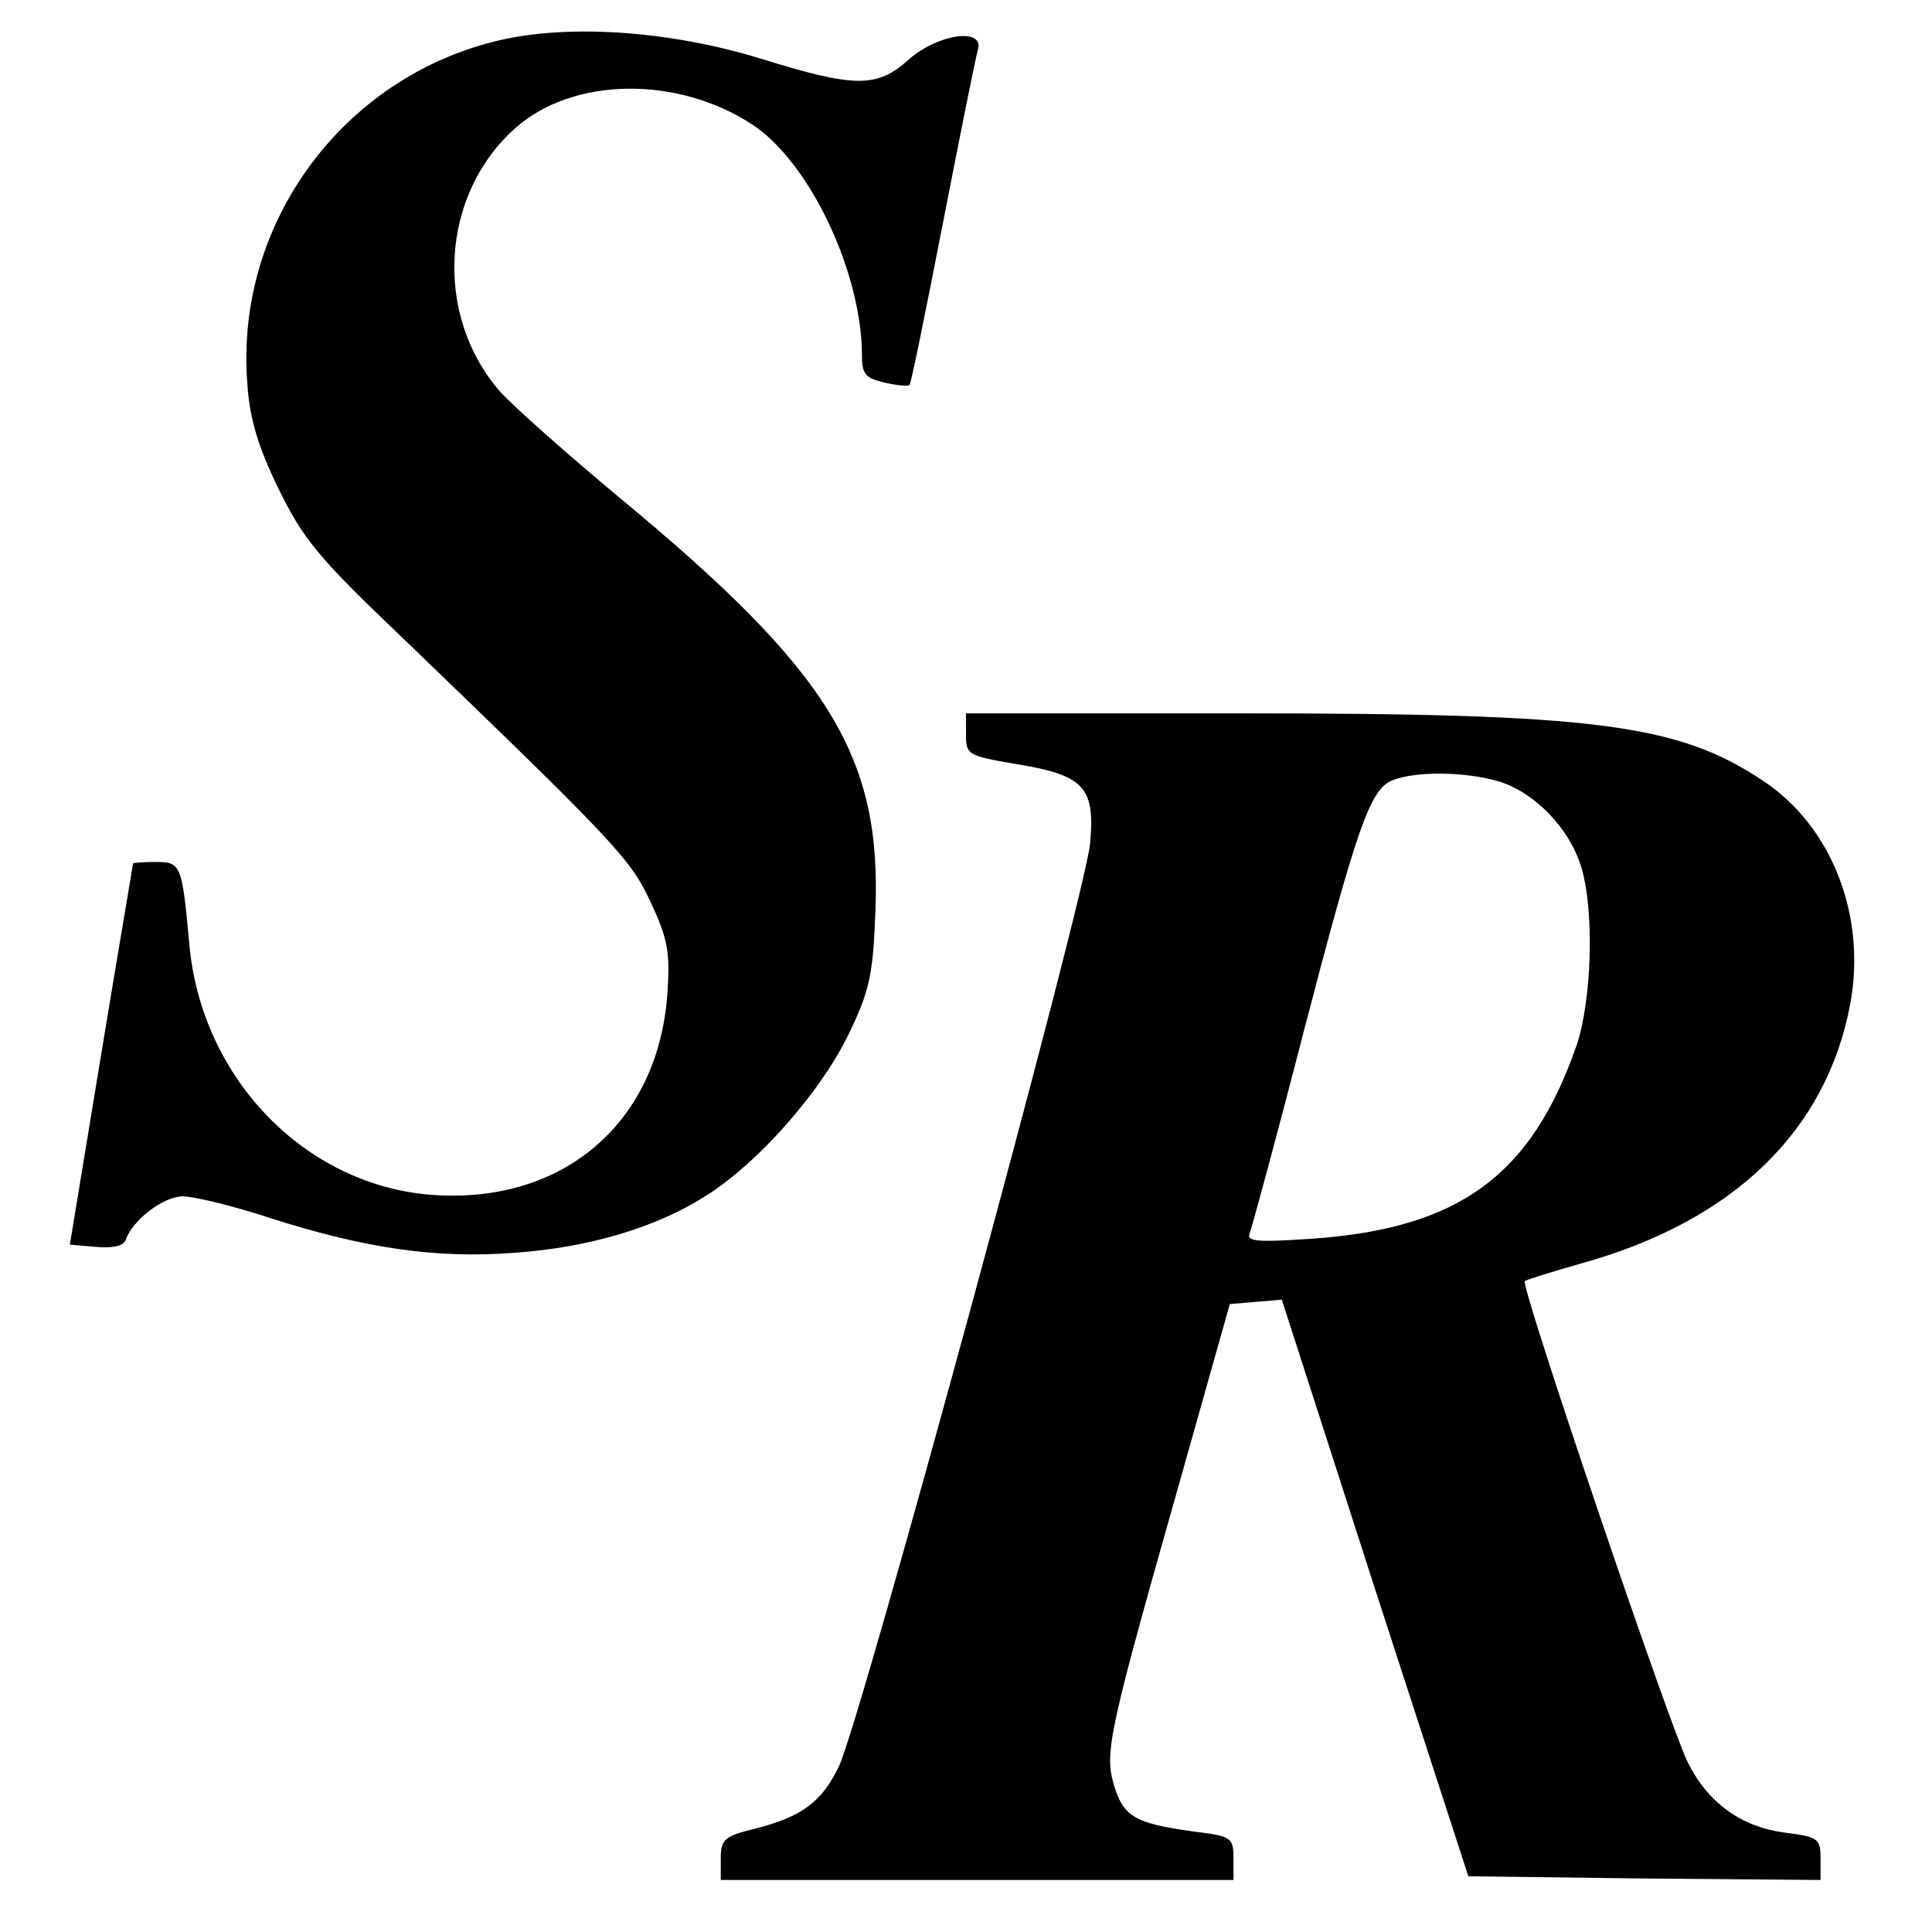
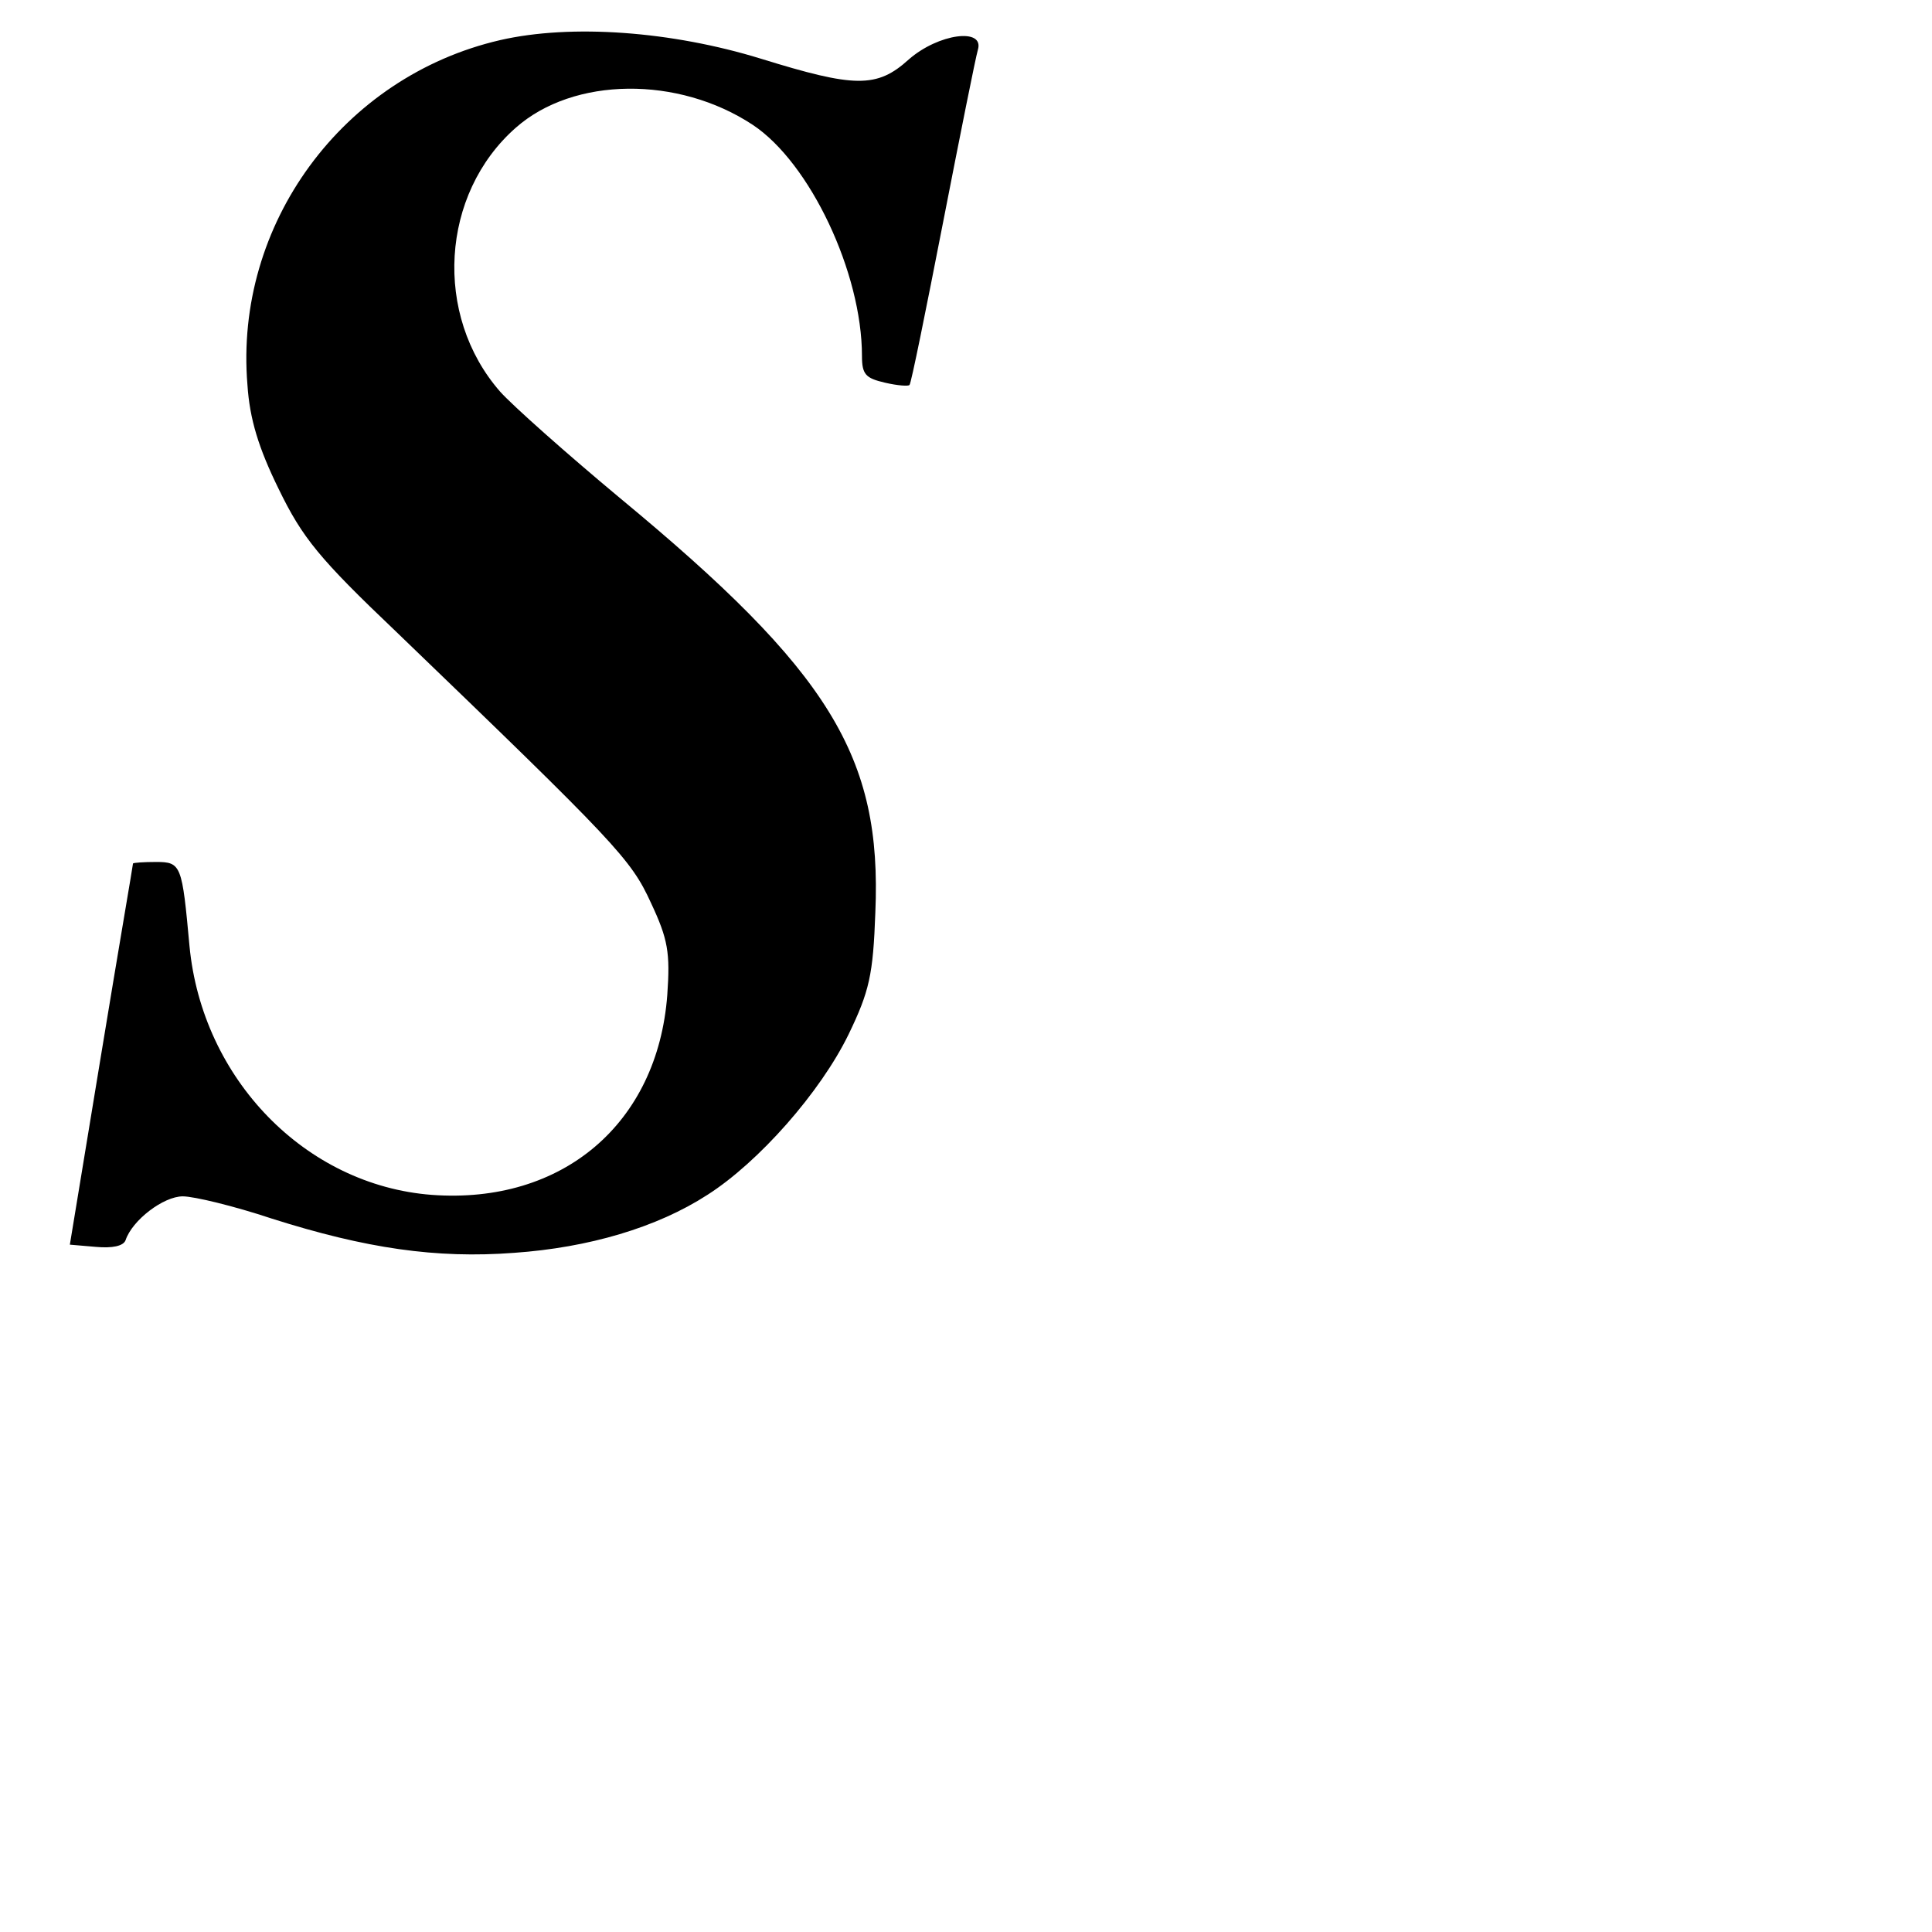
<svg xmlns="http://www.w3.org/2000/svg" version="1.0" width="260pt" height="260pt" viewBox="0 0 260 260" preserveAspectRatio="xMidYMid meet">
  <g transform="translate(0,260) scale(0.1,-0.1)" fill="#000000" stroke="none">
    <path d="M673 2546 c-212 -49 -358 -248 -340 -464 3 -46 15 -85 42 -140 32 -66 55 -94 158 -192 297 -286 316 -306 343 -365 23 -49 26 -67 22 -124 -13 -173 -141 -282 -317 -269 -170 13 -309 156 -326 335 -10 109 -11 113 -45 113 -17 0 -30 -1 -31 -2 0 -2 -20 -118 -43 -258 l-42 -255 35 -3 c22 -2 37 1 40 9 9 27 51 59 77 59 15 0 69 -13 120 -30 126 -40 221 -54 326 -46 100 7 192 34 260 78 69 44 152 138 190 216 28 58 33 80 36 164 9 210 -61 324 -344 558 -72 60 -144 124 -161 143 -90 103 -80 266 21 355 78 69 219 70 319 4 77 -51 147 -199 147 -311 0 -25 5 -30 31 -36 17 -4 32 -5 33 -3 2 1 22 100 45 218 23 118 44 223 47 233 9 30 -53 22 -93 -13 -43 -39 -73 -38 -199 1 -120 37 -255 47 -351 25z" />
-     <path d="M1300 1611 c0 -27 3 -28 66 -39 93 -15 108 -31 101 -107 -6 -69 -308 -1179 -338 -1242 -23 -48 -50 -68 -113 -84 -41 -10 -46 -14 -46 -40 l0 -29 345 0 345 0 0 29 c0 28 -3 30 -52 36 -81 11 -96 20 -109 63 -13 45 -7 71 94 427 l62 220 35 3 35 3 125 -388 126 -388 237 -3 237 -2 0 29 c0 27 -3 29 -50 35 -57 8 -102 40 -129 95 -25 51 -225 640 -219 647 3 2 38 13 77 24 204 57 329 178 361 349 22 119 -25 239 -117 300 -115 77 -227 91 -705 91 l-368 0 0 -29z m715 -62 c49 -14 97 -63 113 -116 18 -59 14 -179 -6 -239 -61 -176 -158 -247 -356 -261 -76 -5 -89 -4 -84 8 3 8 36 129 72 269 73 280 90 328 120 340 30 12 95 12 141 -1z" />
  </g>
</svg>